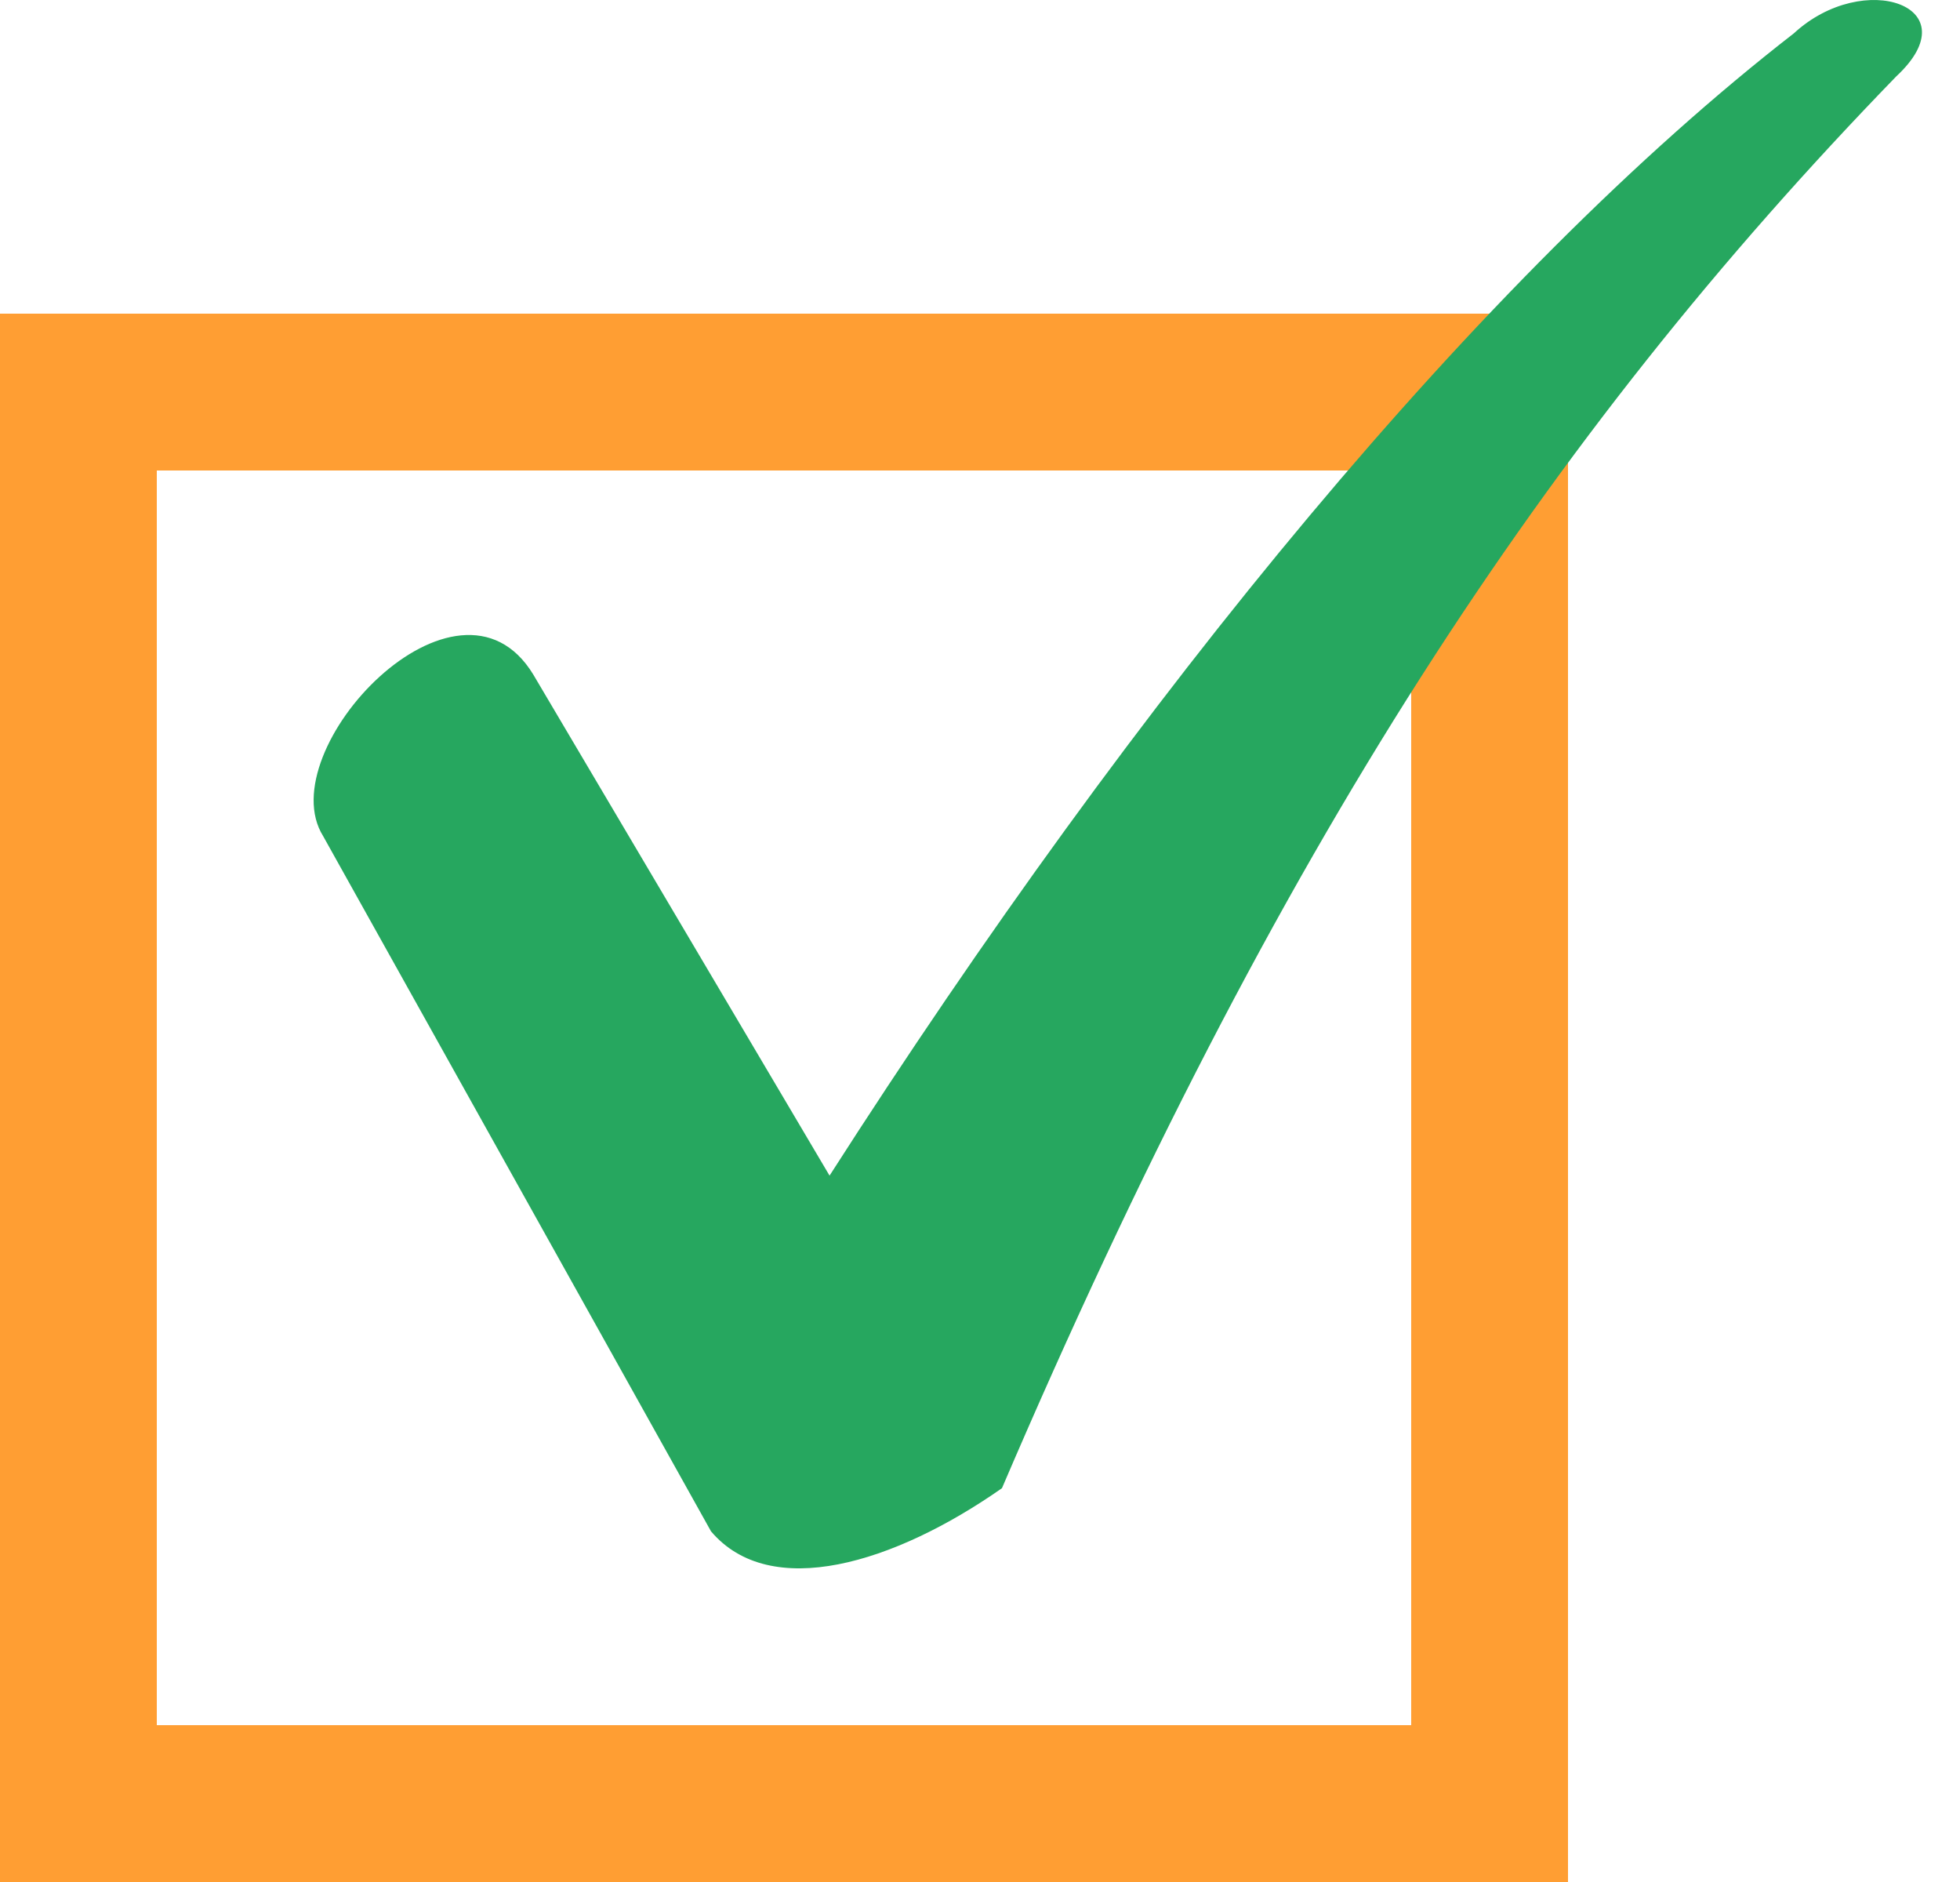
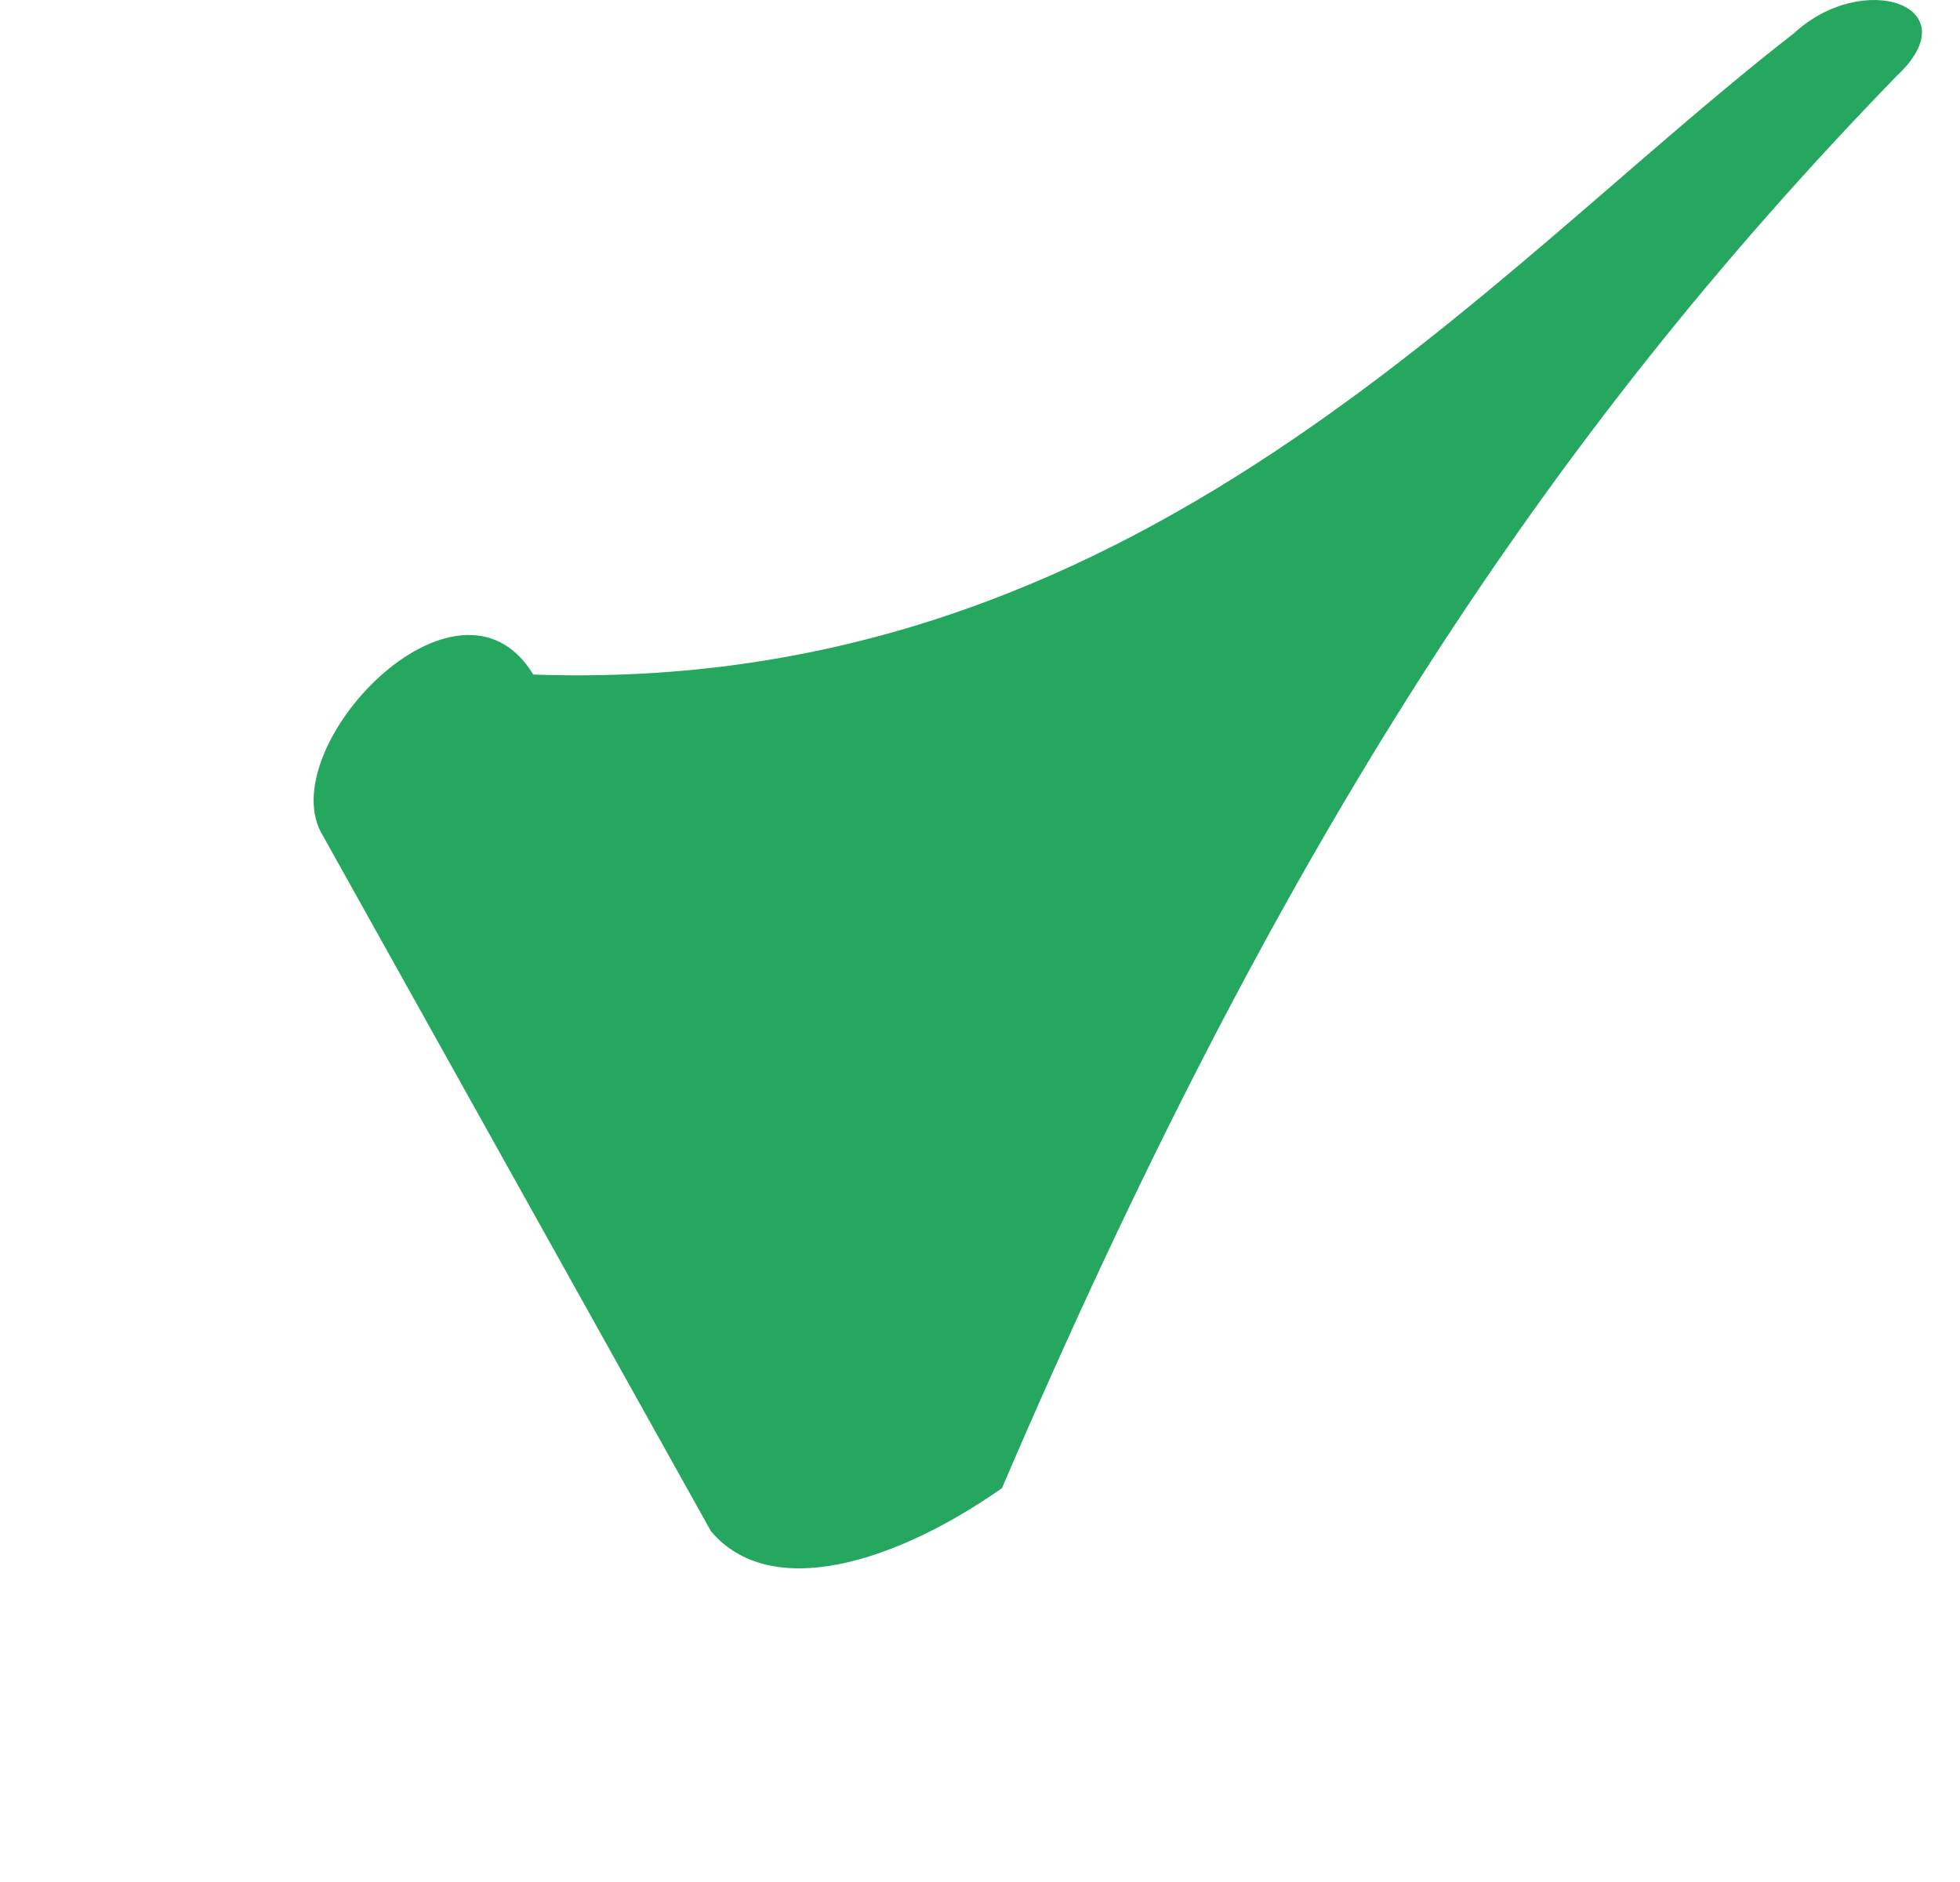
<svg xmlns="http://www.w3.org/2000/svg" width="25px" height="24px" viewBox="0 0 25 24" version="1.1">
  <g id="Page-1" stroke="none" stroke-width="1" fill="none" fill-rule="evenodd">
    <g id="Homepage-" transform="translate(-248, -1858)">
      <g id="positive-tick" transform="translate(248, 1858)">
        <g id="Group-47">
-           <rect id="Rectangle" stroke="#FF9E33" stroke-width="2" fill-rule="nonzero" x="1" y="5" width="18" height="18" />
-           <path d="M6.802,8.602 L10.581,14.992 C14.498,8.877 18.896,3.517 22.881,0.425 C23.774,-0.4 25.149,0.081 24.187,0.974 C19.72,5.578 16.284,10.801 12.78,18.978 C11.406,19.94 9.825,20.421 9.069,19.528 L4.122,10.663 C3.435,9.564 5.84,7.021 6.802,8.602 Z" id="Path" fill="#26A75F" />
+           <path d="M6.802,8.602 C14.498,8.877 18.896,3.517 22.881,0.425 C23.774,-0.4 25.149,0.081 24.187,0.974 C19.72,5.578 16.284,10.801 12.78,18.978 C11.406,19.94 9.825,20.421 9.069,19.528 L4.122,10.663 C3.435,9.564 5.84,7.021 6.802,8.602 Z" id="Path" fill="#26A75F" />
        </g>
      </g>
    </g>
  </g>
</svg>